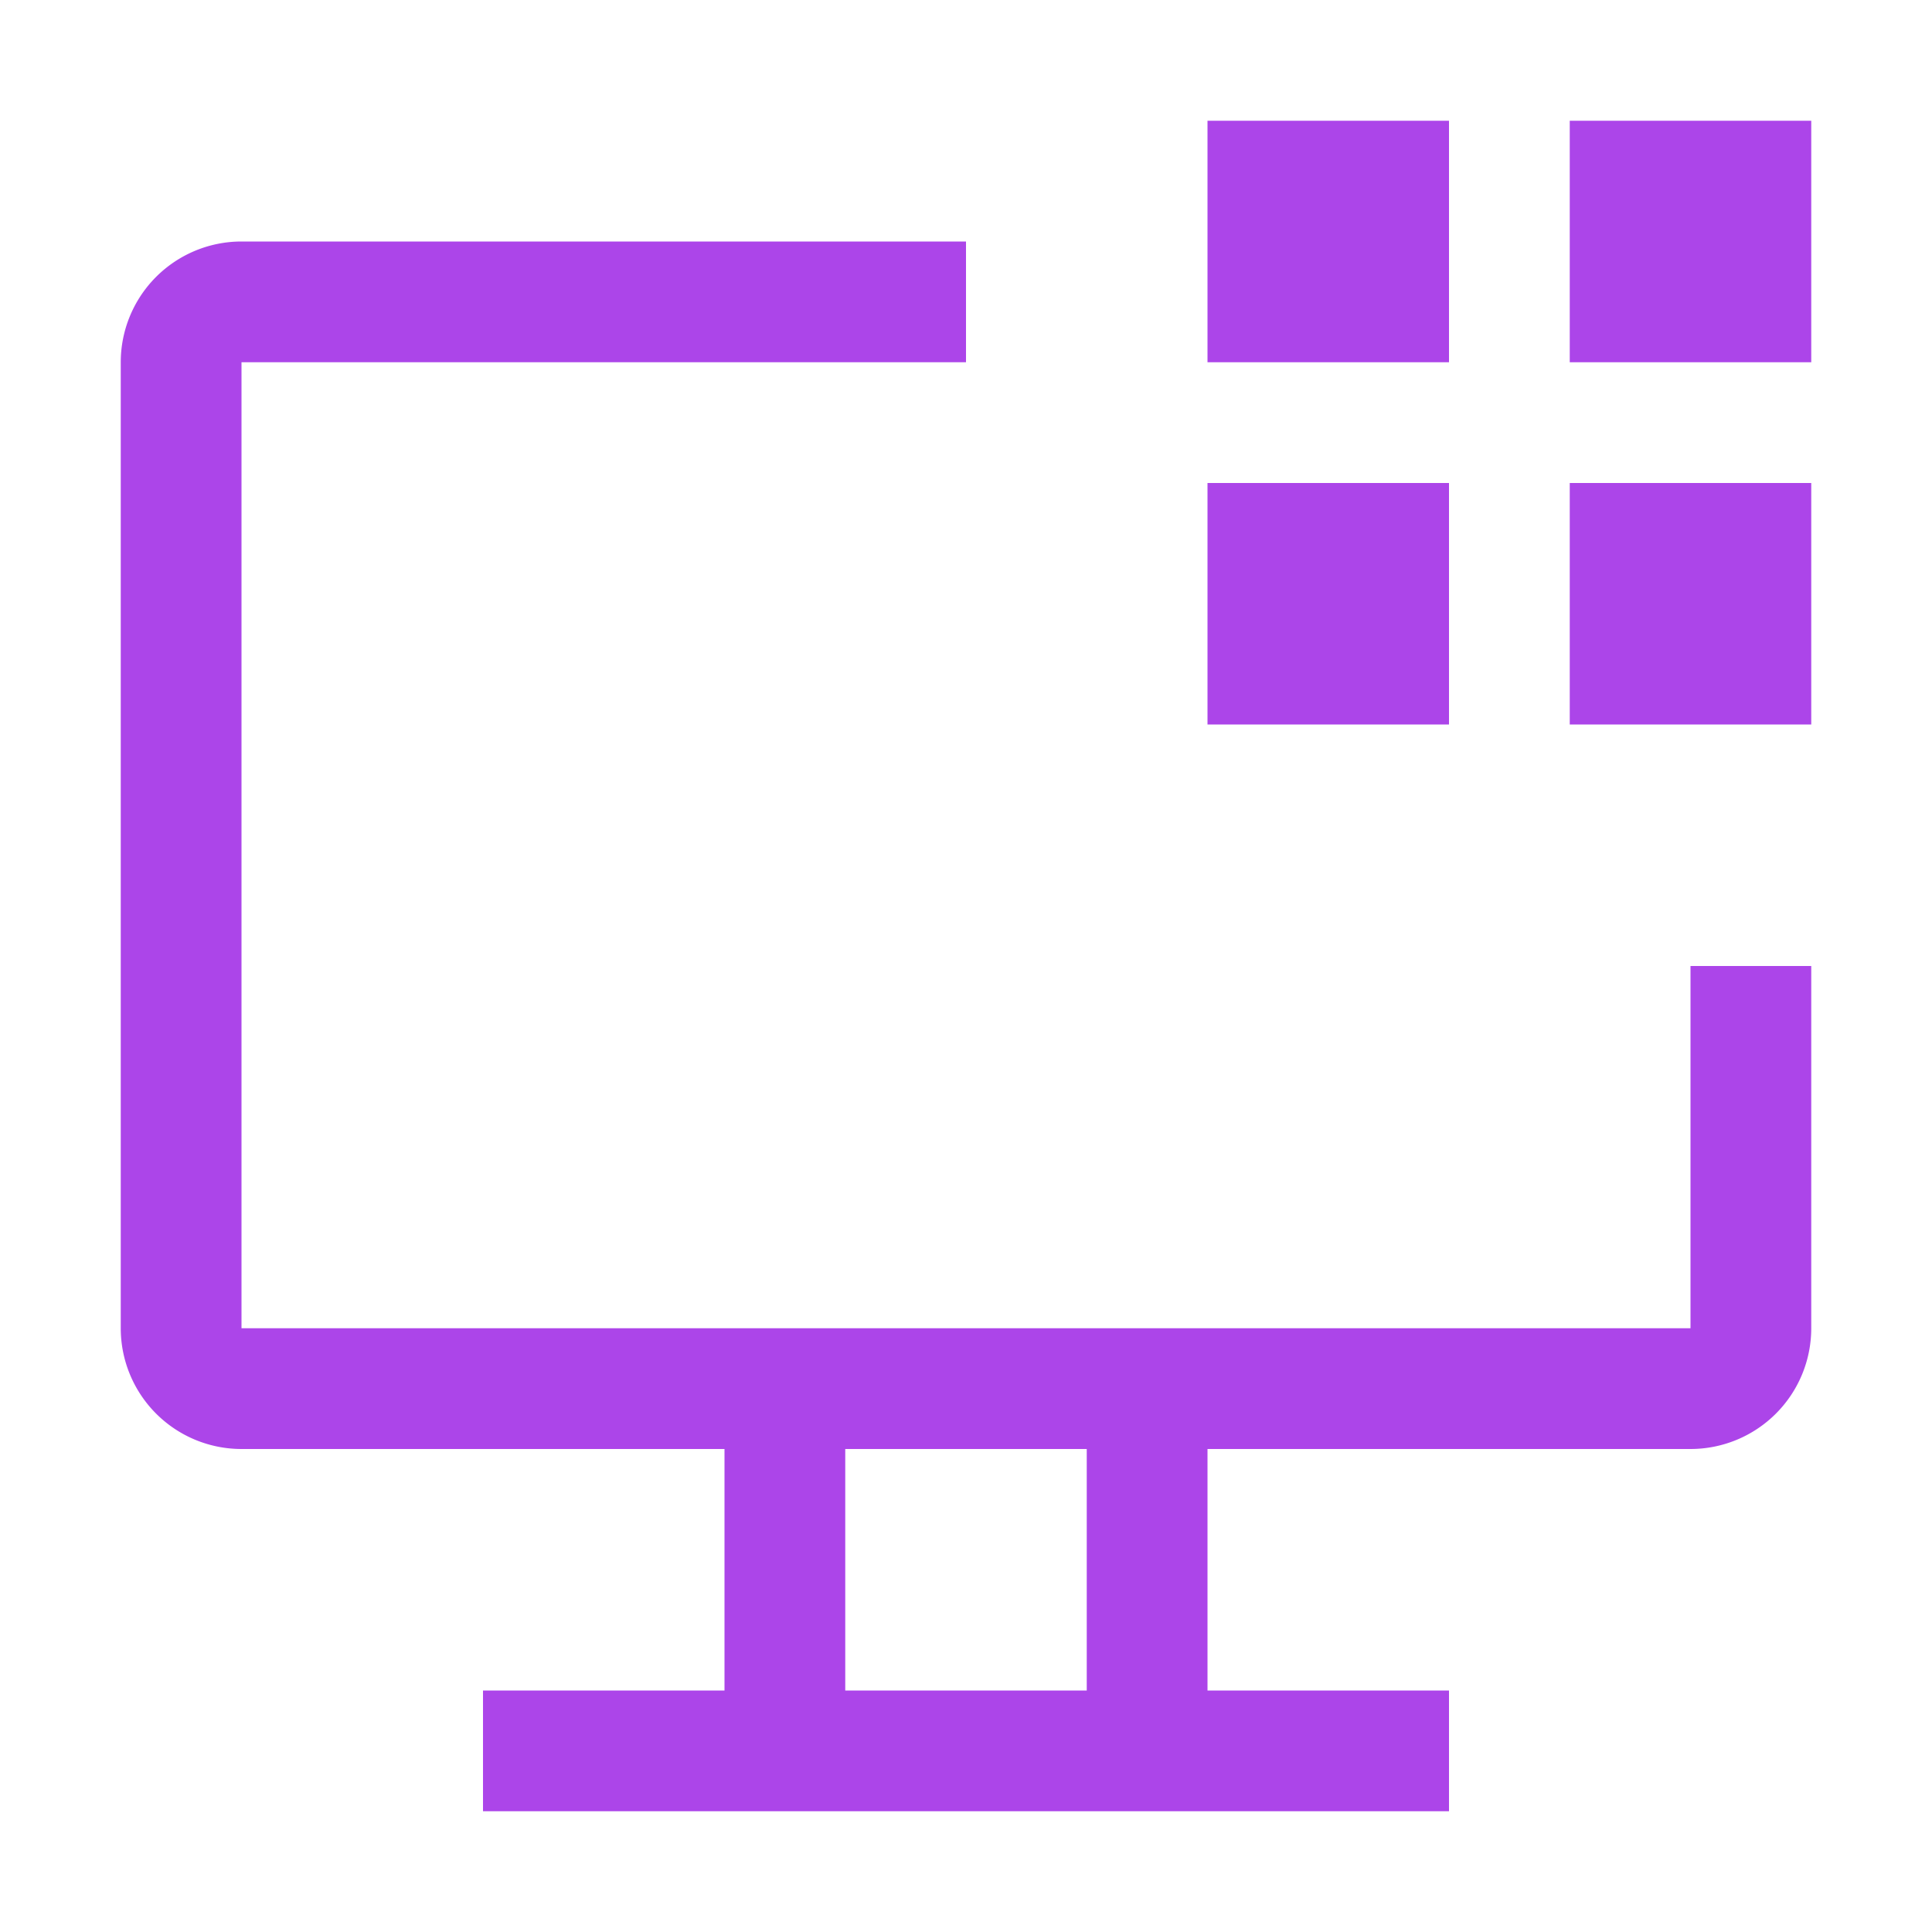
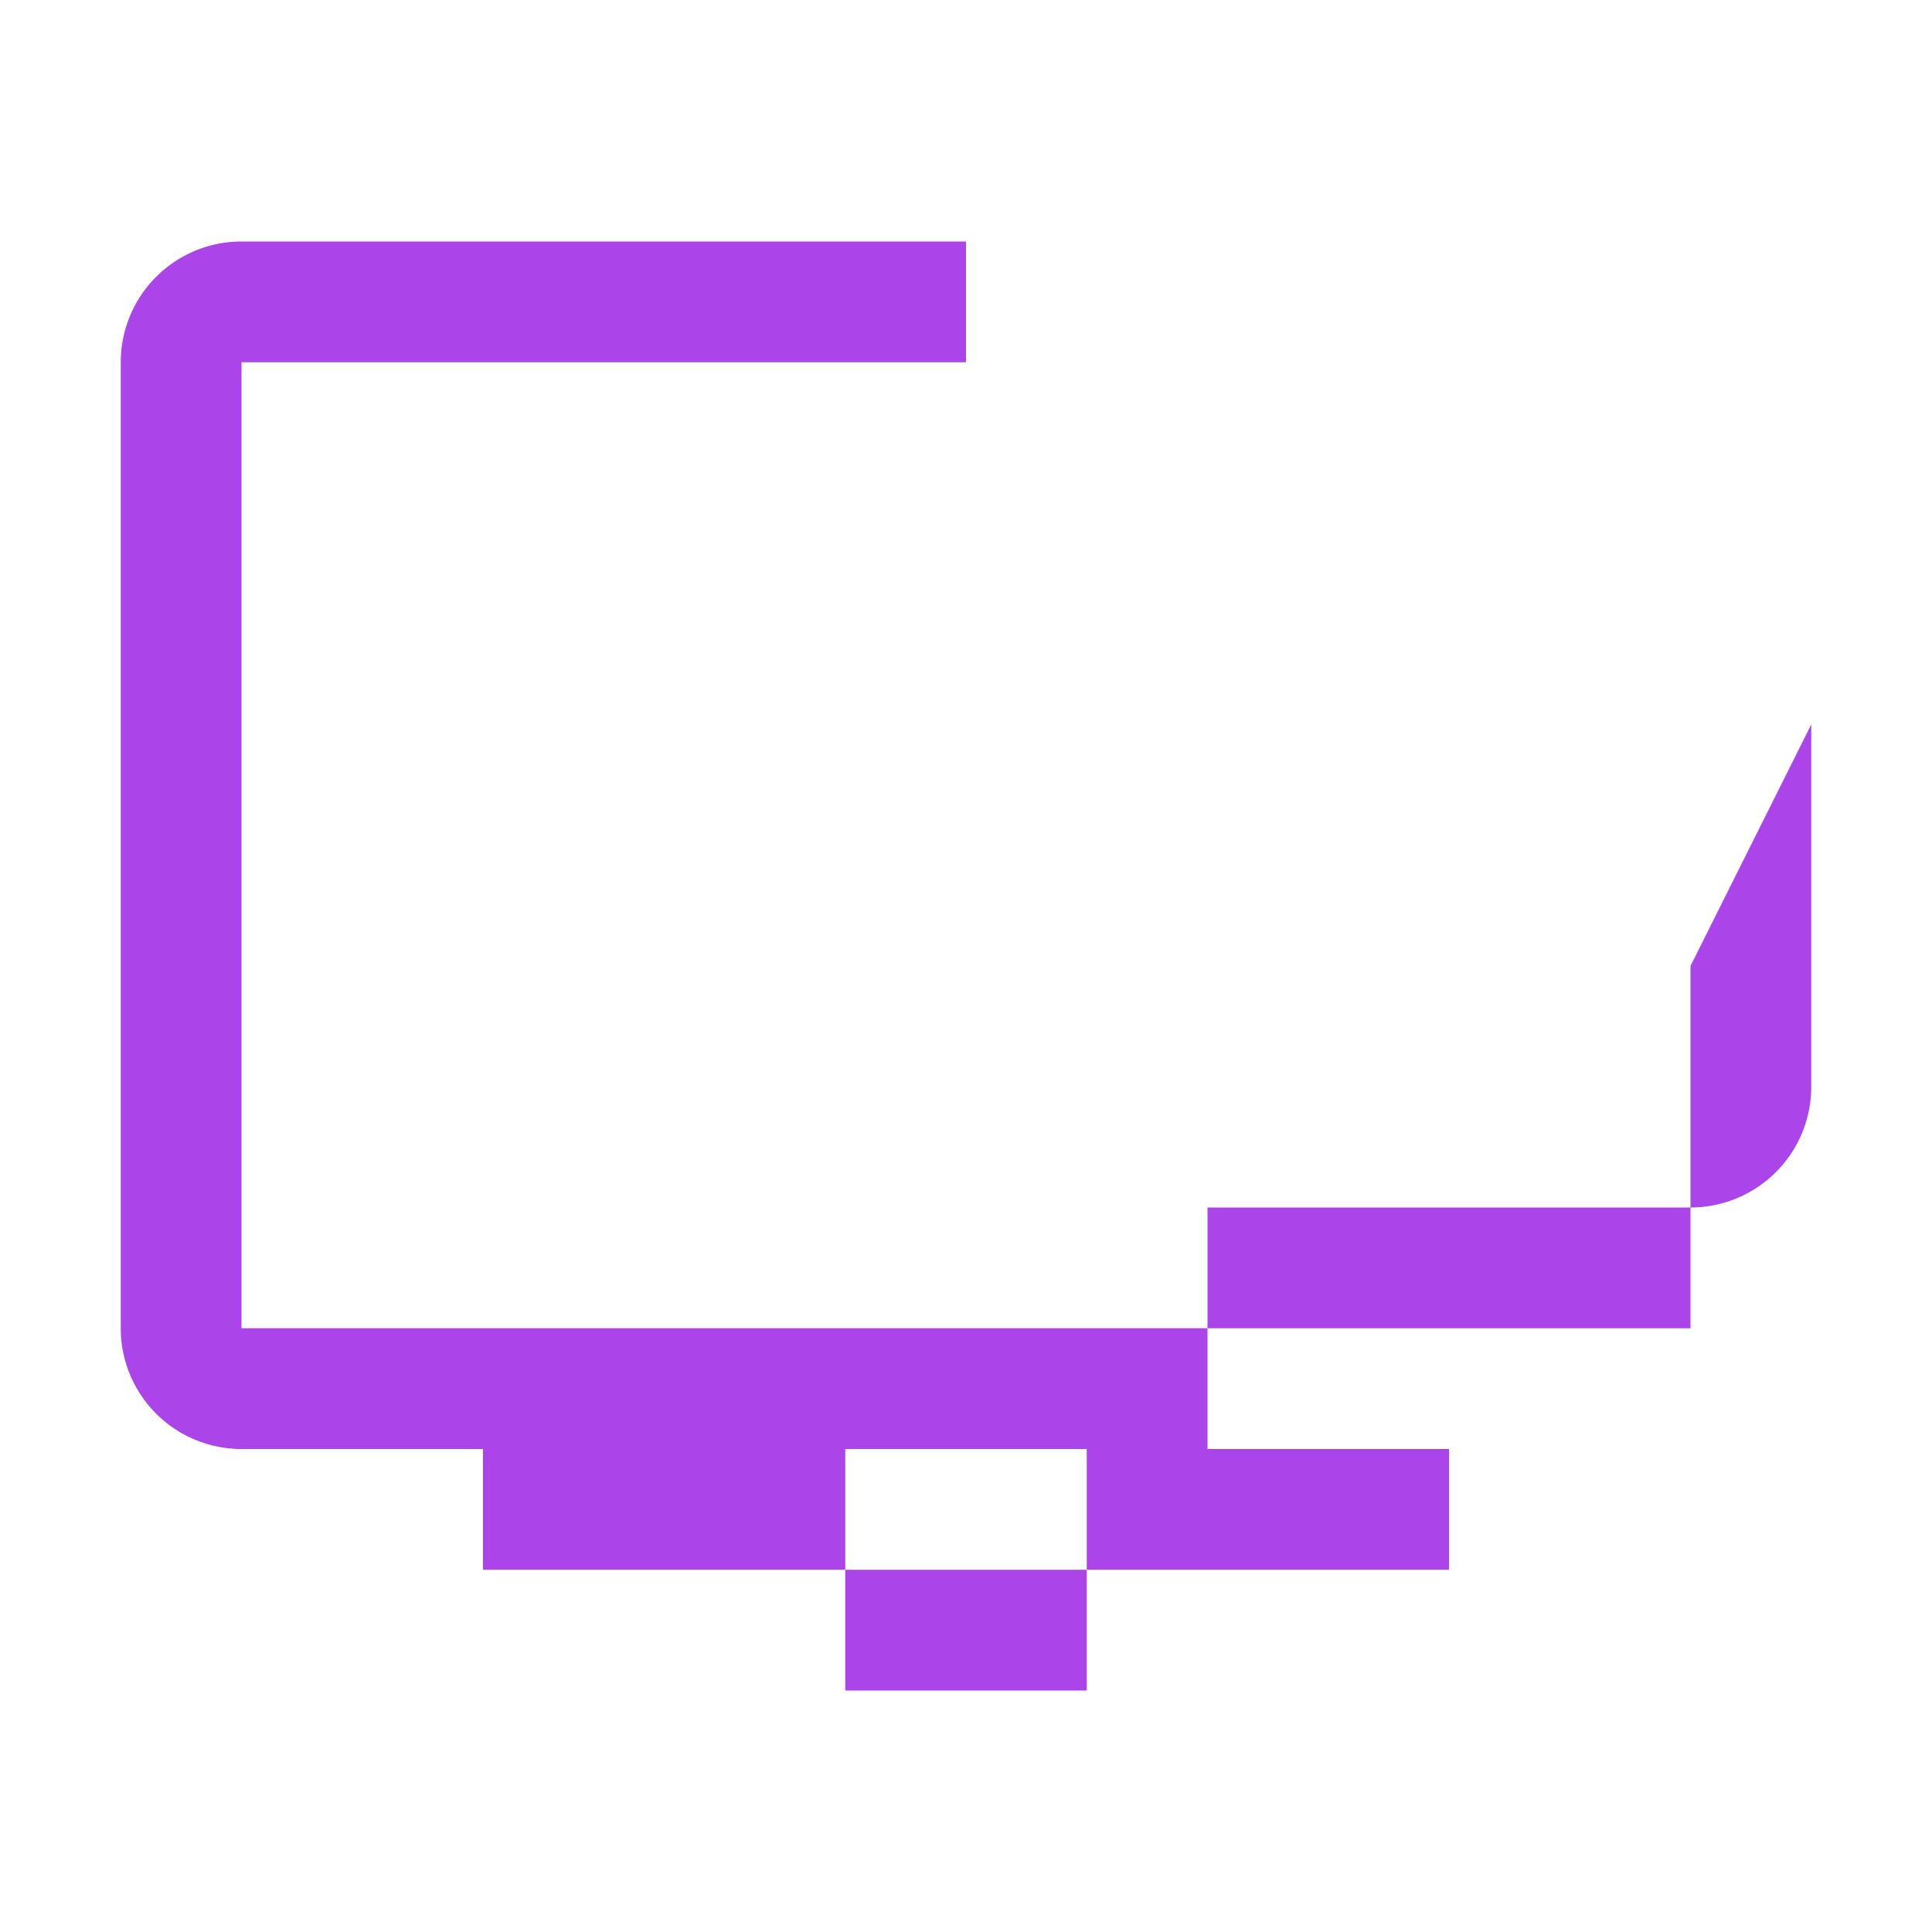
<svg xmlns="http://www.w3.org/2000/svg" width="45px" height="45px" viewBox="0 0 32 32">
-   <path fill="#ac45e9" d="M26 2h4v4h-4zm0 6h4v4h-4zm-6-6h4v4h-4zm0 6h4v4h-4z" />
-   <path fill="#ac45e9" d="M28 16v6H4V6h12V4H4a2 2 0 0 0-2 2v16a2 2 0 0 0 2 2h8v4H8v2h16v-2h-4v-4h8a2 2 0 0 0 2-2v-6ZM18 28h-4v-4h4Z" />
+   <path fill="#ac45e9" d="M28 16v6H4V6h12V4H4a2 2 0 0 0-2 2v16a2 2 0 0 0 2 2h8H8v2h16v-2h-4v-4h8a2 2 0 0 0 2-2v-6ZM18 28h-4v-4h4Z" />
</svg>